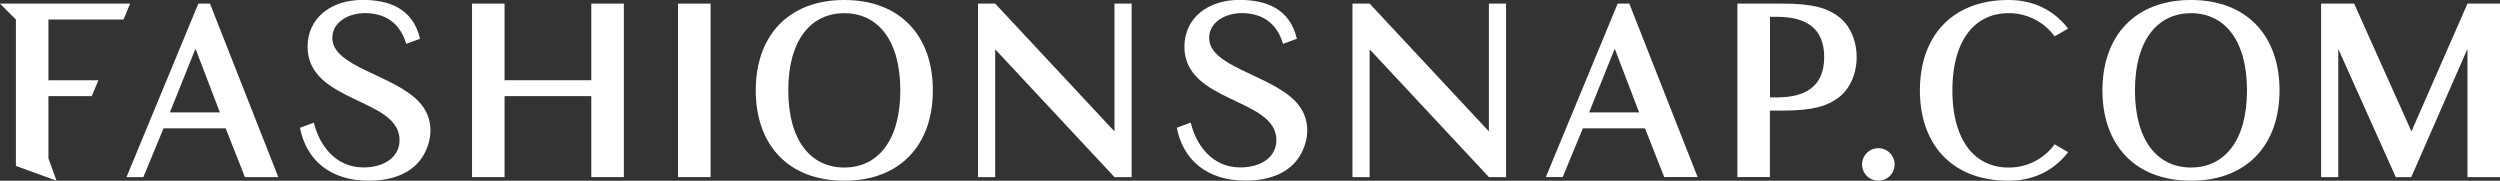
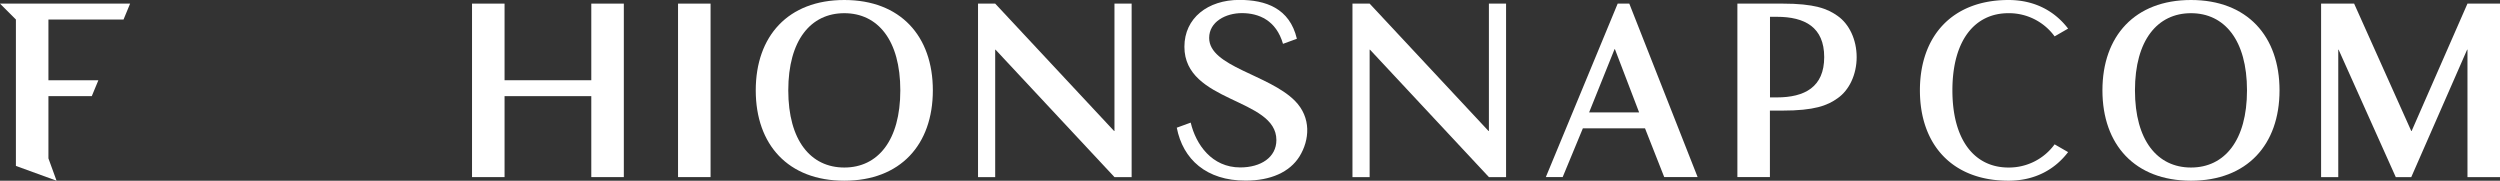
<svg xmlns="http://www.w3.org/2000/svg" id="logo" viewBox="0 0 1383.4 100">
  <rect x="0" y="0" width="1383.4" height="100" fill="#333333" stroke="none" />
  <defs>
    <style>.cls-1{fill:#fff;}</style>
  </defs>
-   <path class="cls-1" d="M1348.4,532a9,9,0,1,0,9,9A9,9,0,0,0,1348.4,532Z" transform="translate(-309 -450)" />
  <path class="cls-1" d="M1420.38,457.3a31.21,31.21,0,0,1,25.56,12.83l7.46-4.3c-7.08-9.27-18-15.83-33-15.83-31.07,0-49,19.94-49,50s17.91,50,49,50c15.06,0,25.94-6.56,33-15.83l-7.46-4.3a31.21,31.21,0,0,1-25.56,12.83c-18.55,0-31-14.92-31-42.7S1401.83,457.3,1420.38,457.3Z" transform="translate(-309 -450)" />
  <path class="cls-1" d="M1521.4,450c-31.06,0-49,19.94-49,50s17.94,50,49,50,49-19.94,49-50S1552.46,450,1521.4,450Zm0,92.7c-18.54,0-31-14.92-31-42.7s12.46-42.7,31-42.7,31,14.92,31,42.7S1539.94,542.7,1521.4,542.7Z" transform="translate(-309 -450)" />
  <path class="cls-1" d="M776.2,450c-31.06,0-49,19.94-49,50s17.94,50,49,50,49-19.94,49-50S807.26,450,776.2,450Zm0,92.7c-18.54,0-31-14.92-31-42.7s12.46-42.7,31-42.7,31,14.92,31,42.7S794.74,542.7,776.2,542.7Z" transform="translate(-309 -450)" />
  <path class="cls-1" d="M978.1,471c0-9,9.21-13.74,18.1-13.74,9.42,0,19,4,22.76,17l7.68-2.8c-4-17-17.38-21.51-31.83-21.51-17.39,0-30.41,10-30.41,25.92,0,31.13,50.9,28.2,50.9,51.63,0,9.54-8.56,15.15-20,15.15-15.74,0-24.54-12.7-27.41-24.8l-7.71,2.81c3.41,17.57,16.42,29.29,38.06,29.29,13.9,0,24.45-4.7,29.87-13.42,5.56-9,6.65-21.44-2.57-30.76C1011.11,491.21,978.1,486.89,978.1,471Z" transform="translate(-309 -450)" />
-   <path class="cls-1" d="M492.9,471c0-9,9.21-13.74,18.1-13.74,9.42,0,19,4,22.76,17l7.68-2.8c-4-17-17.38-21.51-31.83-21.51-17.39,0-30.41,10-30.41,25.92,0,31.13,50.9,28.2,50.9,51.63,0,9.54-8.56,15.15-20,15.15-15.74,0-24.54-12.7-27.41-24.8L475,520.71c3.41,17.57,16.42,29.29,38.06,29.29,13.9,0,24.45-4.7,29.87-13.42,5.56-9,6.65-21.44-2.57-30.76C525.91,491.21,492.9,486.89,492.9,471Z" transform="translate(-309 -450)" />
  <rect class="cls-1" x="375.2" y="2" width="18" height="96" />
-   <path class="cls-1" d="M418.76,452,379,548h9.32l11.18-27h34.38l10.64,27H463l-37.81-96ZM403,512.2l14.08-35h.2l13.39,35Z" transform="translate(-309 -450)" />
  <path class="cls-1" d="M1204.16,452l-39.76,96h9.32l11.18-27h34.38l10.64,27h18.48l-37.81-96Zm-15.81,60.2,14.08-35h.2l13.39,35Z" transform="translate(-309 -450)" />
  <polygon class="cls-1" points="327.2 44.4 327.2 44.4 279.2 44.4 279.2 44.4 279.2 2 261.2 2 261.2 98 279.2 98 279.2 53.2 327.2 53.2 327.2 98 345.2 98 345.2 2 327.2 2 327.2 44.4" />
  <polygon class="cls-1" points="68.36 10.8 72 2 0 2 8.8 10.8 8.8 91.81 31.3 100 26.8 87.64 26.8 53.2 50.79 53.2 54.44 44.4 26.8 44.4 26.8 10.8 68.36 10.8" />
  <path class="cls-1" d="M1326,458.91c-5.72-4.15-13-6.91-30.65-6.91H1270.4v96h18V511.2h6.91c17.64,0,24.93-2.76,30.65-6.91,6.3-4.43,10.44-13,10.44-22.69S1332.26,463.34,1326,458.91Zm-33.76,45h-3.8V459.3h3.8c15.47,0,26.2,5.75,26.2,22.3S1307.67,503.9,1292.2,503.9Z" transform="translate(-309 -450)" />
  <polygon class="cls-1" points="616.7 72.5 616.5 72.5 550.7 2 541.2 2 541.2 98 550.7 98 550.7 27.5 550.9 27.5 616.7 98 626.2 98 626.2 2 616.7 2 616.7 72.5" />
  <polygon class="cls-1" points="823.9 72.5 823.7 72.5 757.9 2 748.4 2 748.4 98 757.9 98 757.9 27.5 758.1 27.5 823.9 98 833.4 98 833.4 2 823.9 2 823.9 72.5" />
  <polygon class="cls-1" points="1365.4 2 1365.4 2 1334.5 72.5 1334.3 72.5 1302.68 2 1284.4 2 1284.4 98 1293.9 98 1293.9 27.5 1294.1 27.5 1325.72 98 1334.3 98 1365.2 27.5 1365.4 27.5 1365.4 98 1383.4 98 1383.4 2 1365.4 2" />
</svg>